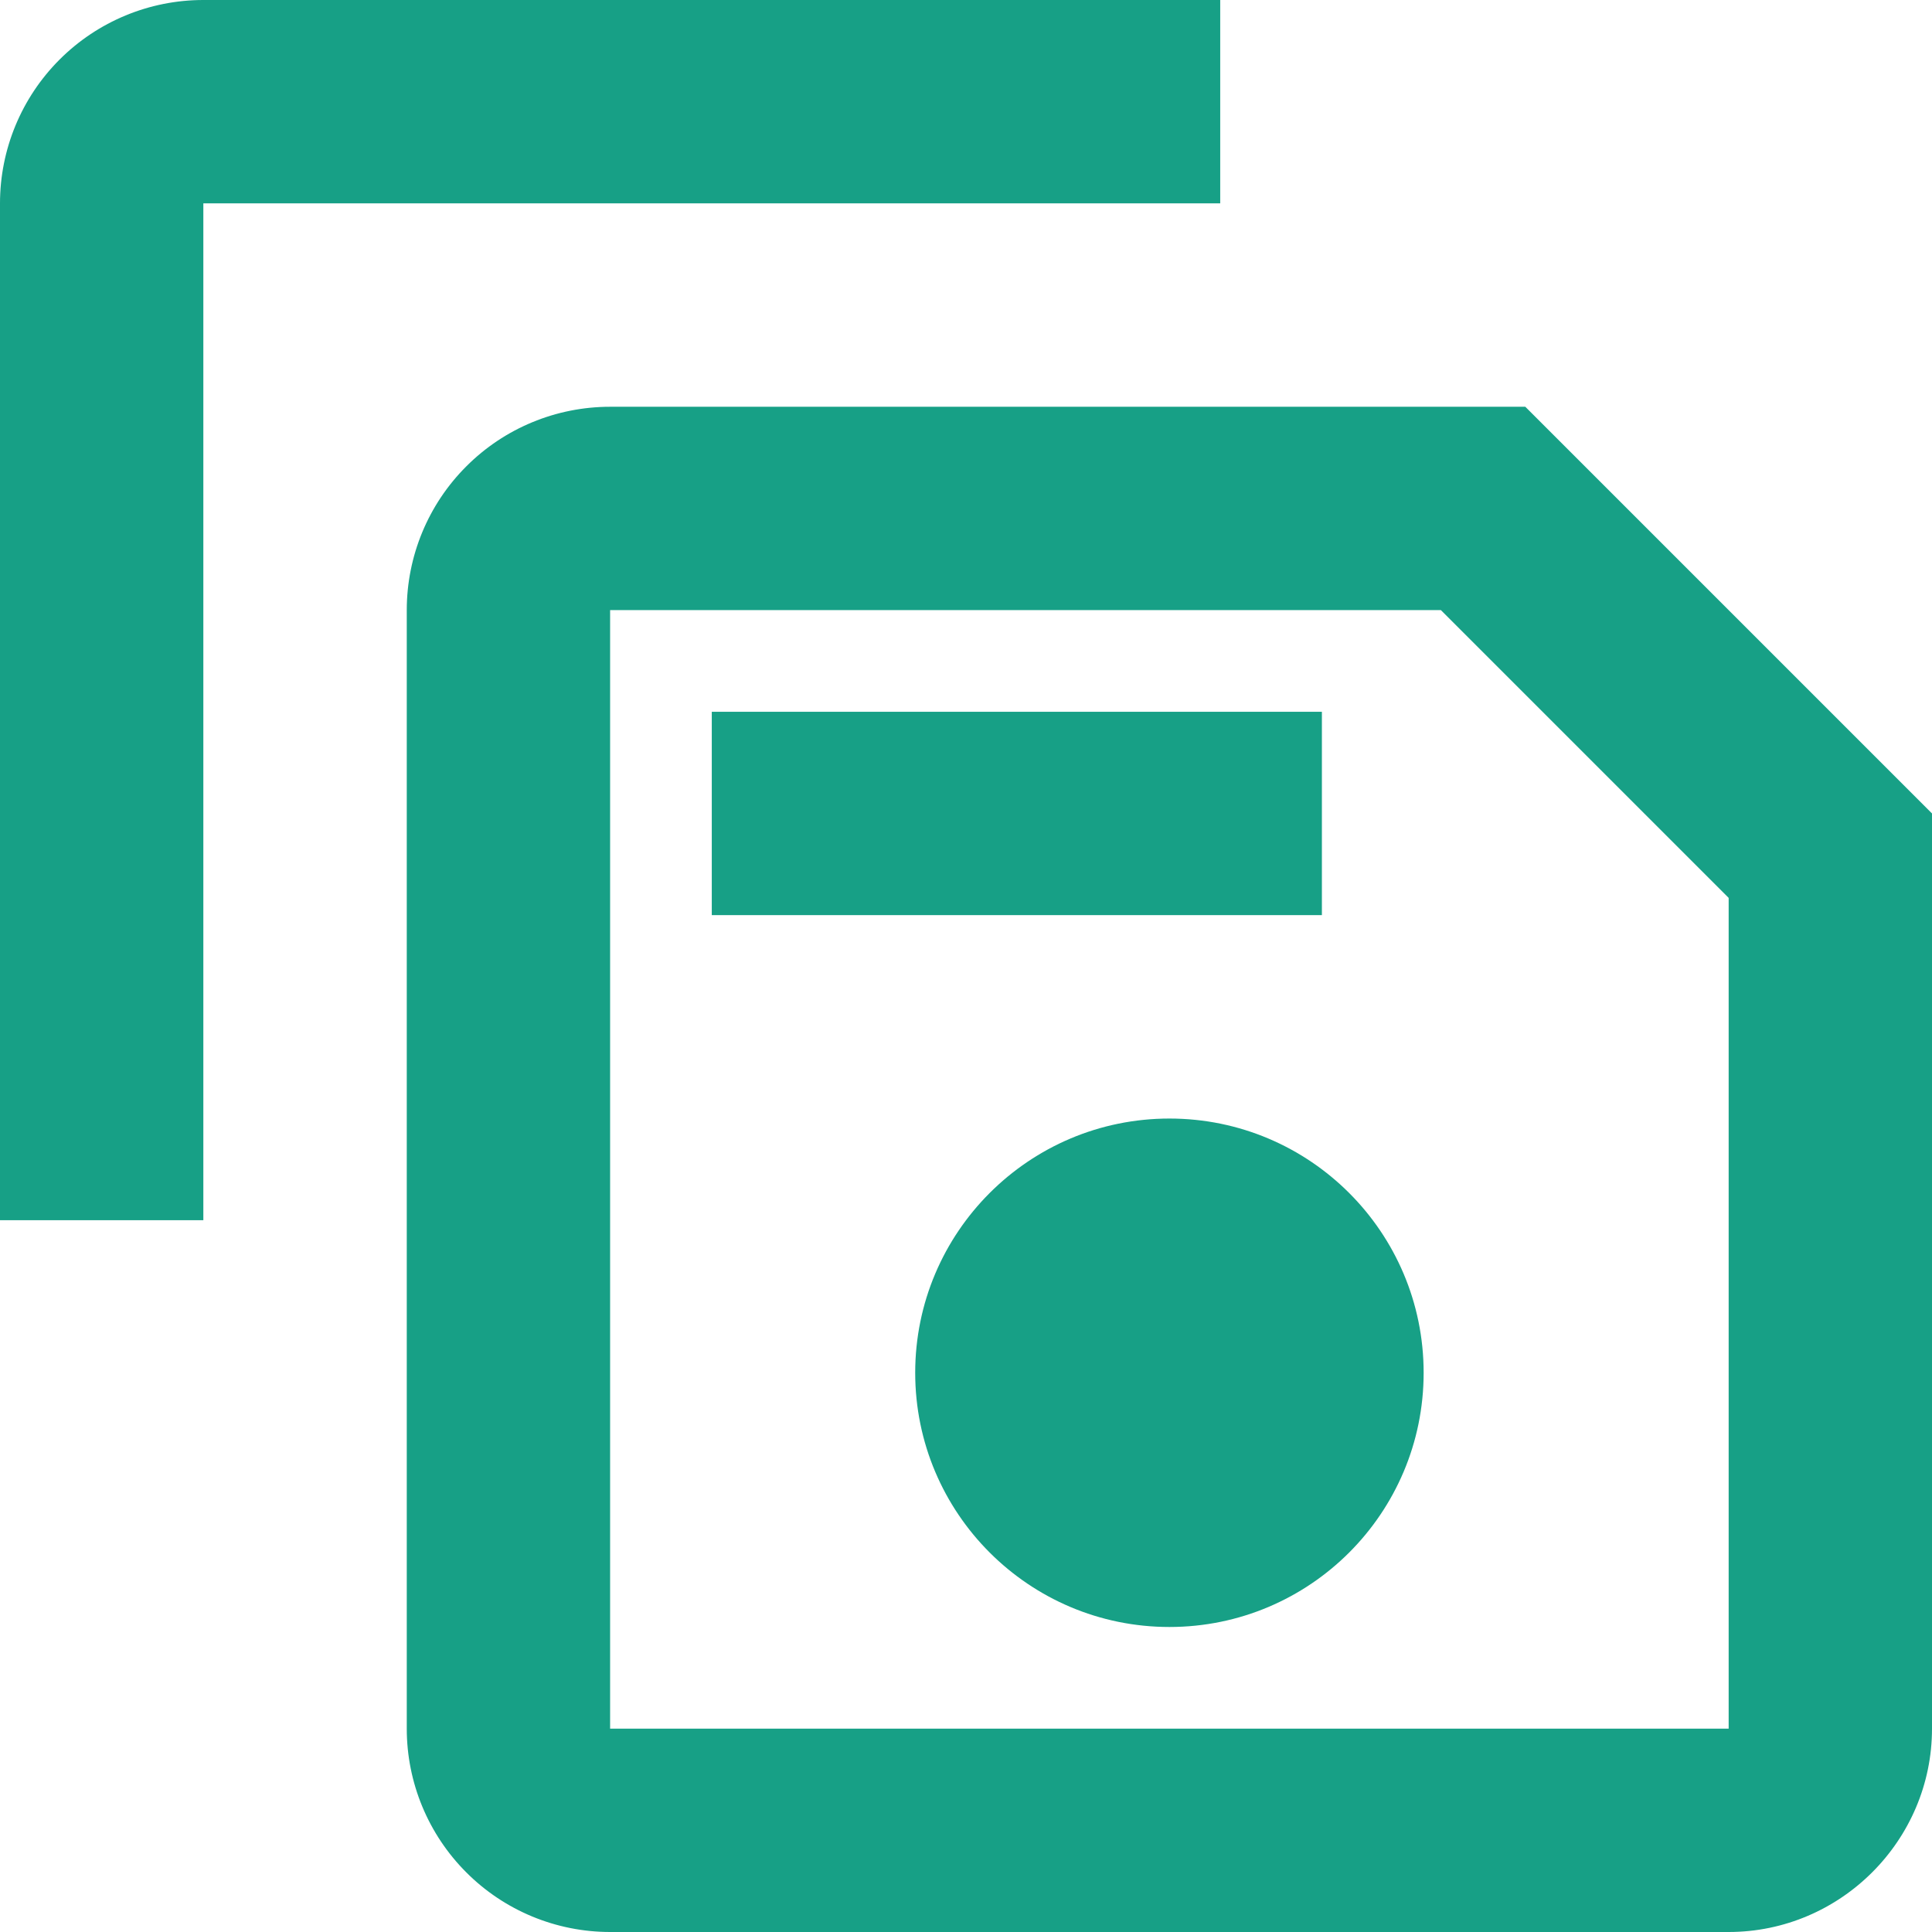
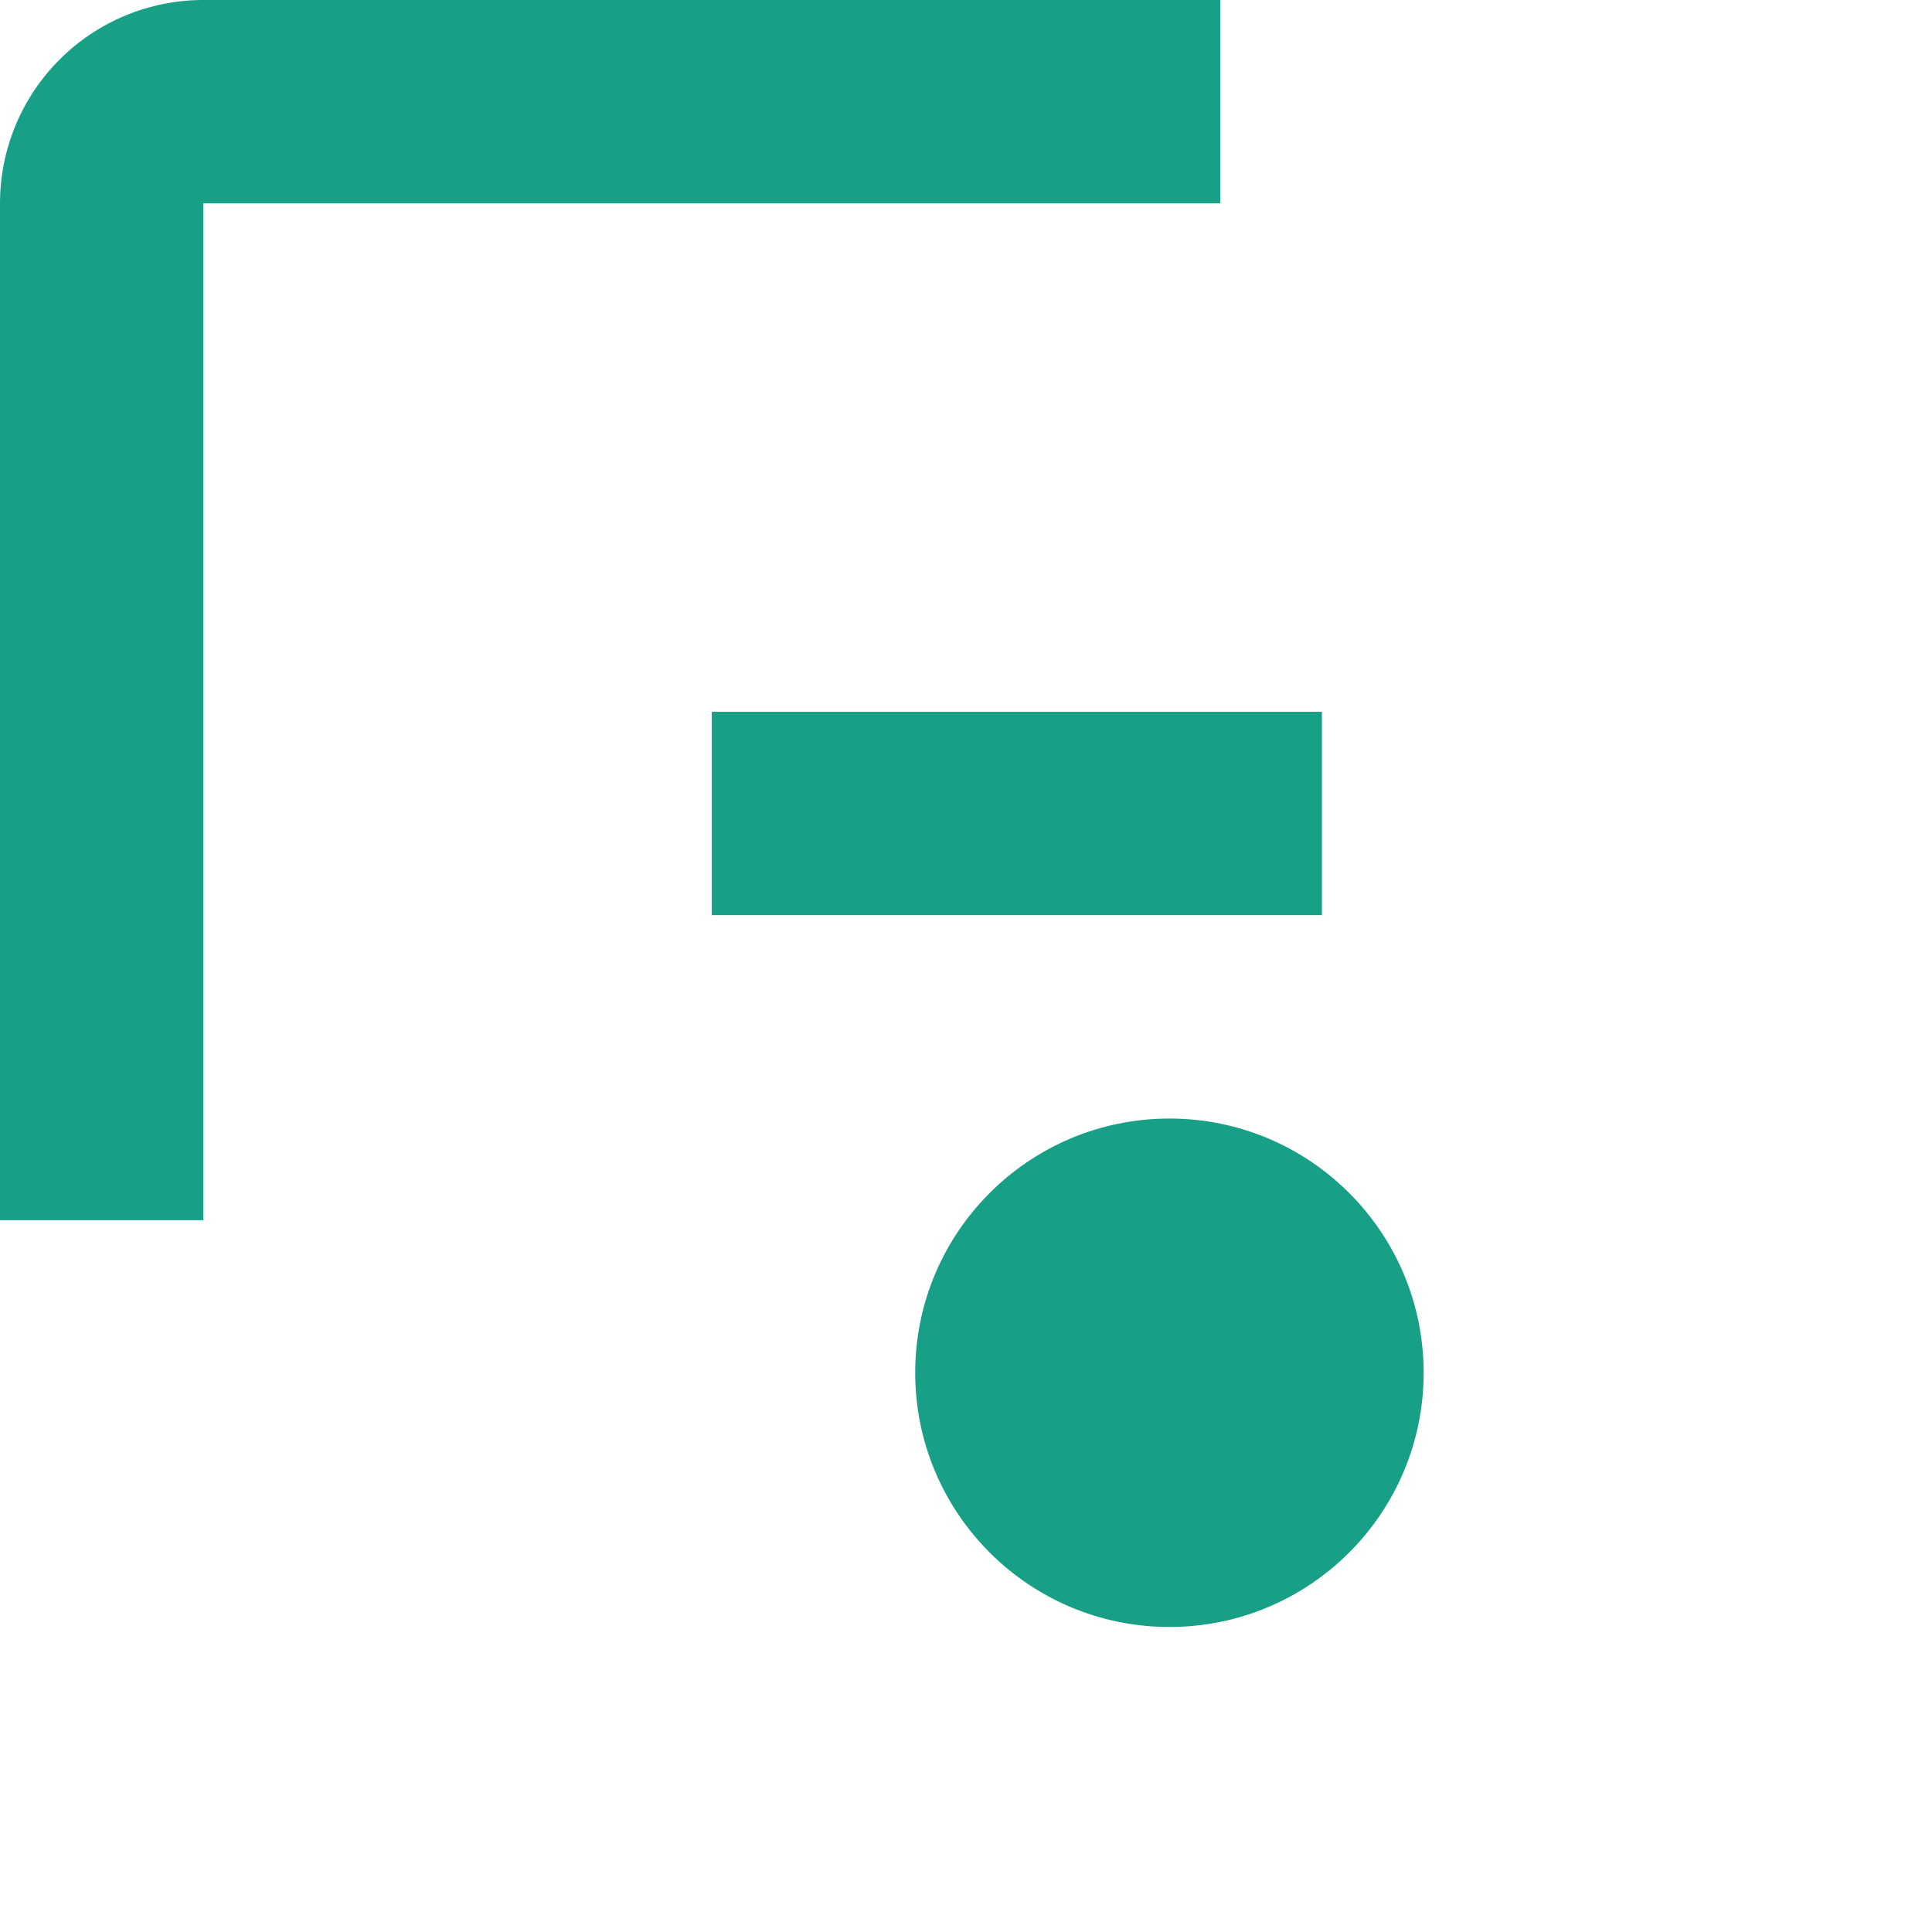
<svg xmlns="http://www.w3.org/2000/svg" width="24" height="24" viewBox="0 0 24 24" fill="none">
-   <path d="M18.948 5.053H7.579C6.909 5.053 6.266 5.319 5.793 5.793C5.319 6.266 5.053 6.909 5.053 7.579V21.474C5.053 22.144 5.319 22.786 5.793 23.26C6.266 23.734 6.909 24 7.579 24H21.474C22.863 24 24 22.863 24 21.474V10.105L18.948 5.053ZM21.474 21.474H7.579V7.579H17.899L21.474 11.154V21.474Z" fill="#17A086" />
  <path d="M8.842 8.842H16.421V11.368H8.842V8.842Z" fill="#17A086" />
  <path d="M14.527 20.211C16.271 20.211 17.685 18.797 17.685 17.053C17.685 15.309 16.271 13.895 14.527 13.895C12.783 13.895 11.369 15.309 11.369 17.053C11.369 18.797 12.783 20.211 14.527 20.211Z" fill="#17A086" />
  <path d="M0 2.526C0 1.856 0.266 1.214 0.74 0.74C1.214 0.266 1.856 0 2.526 0H15.158V2.526H2.526V15.158H0V2.526Z" fill="#17A086" />
</svg>